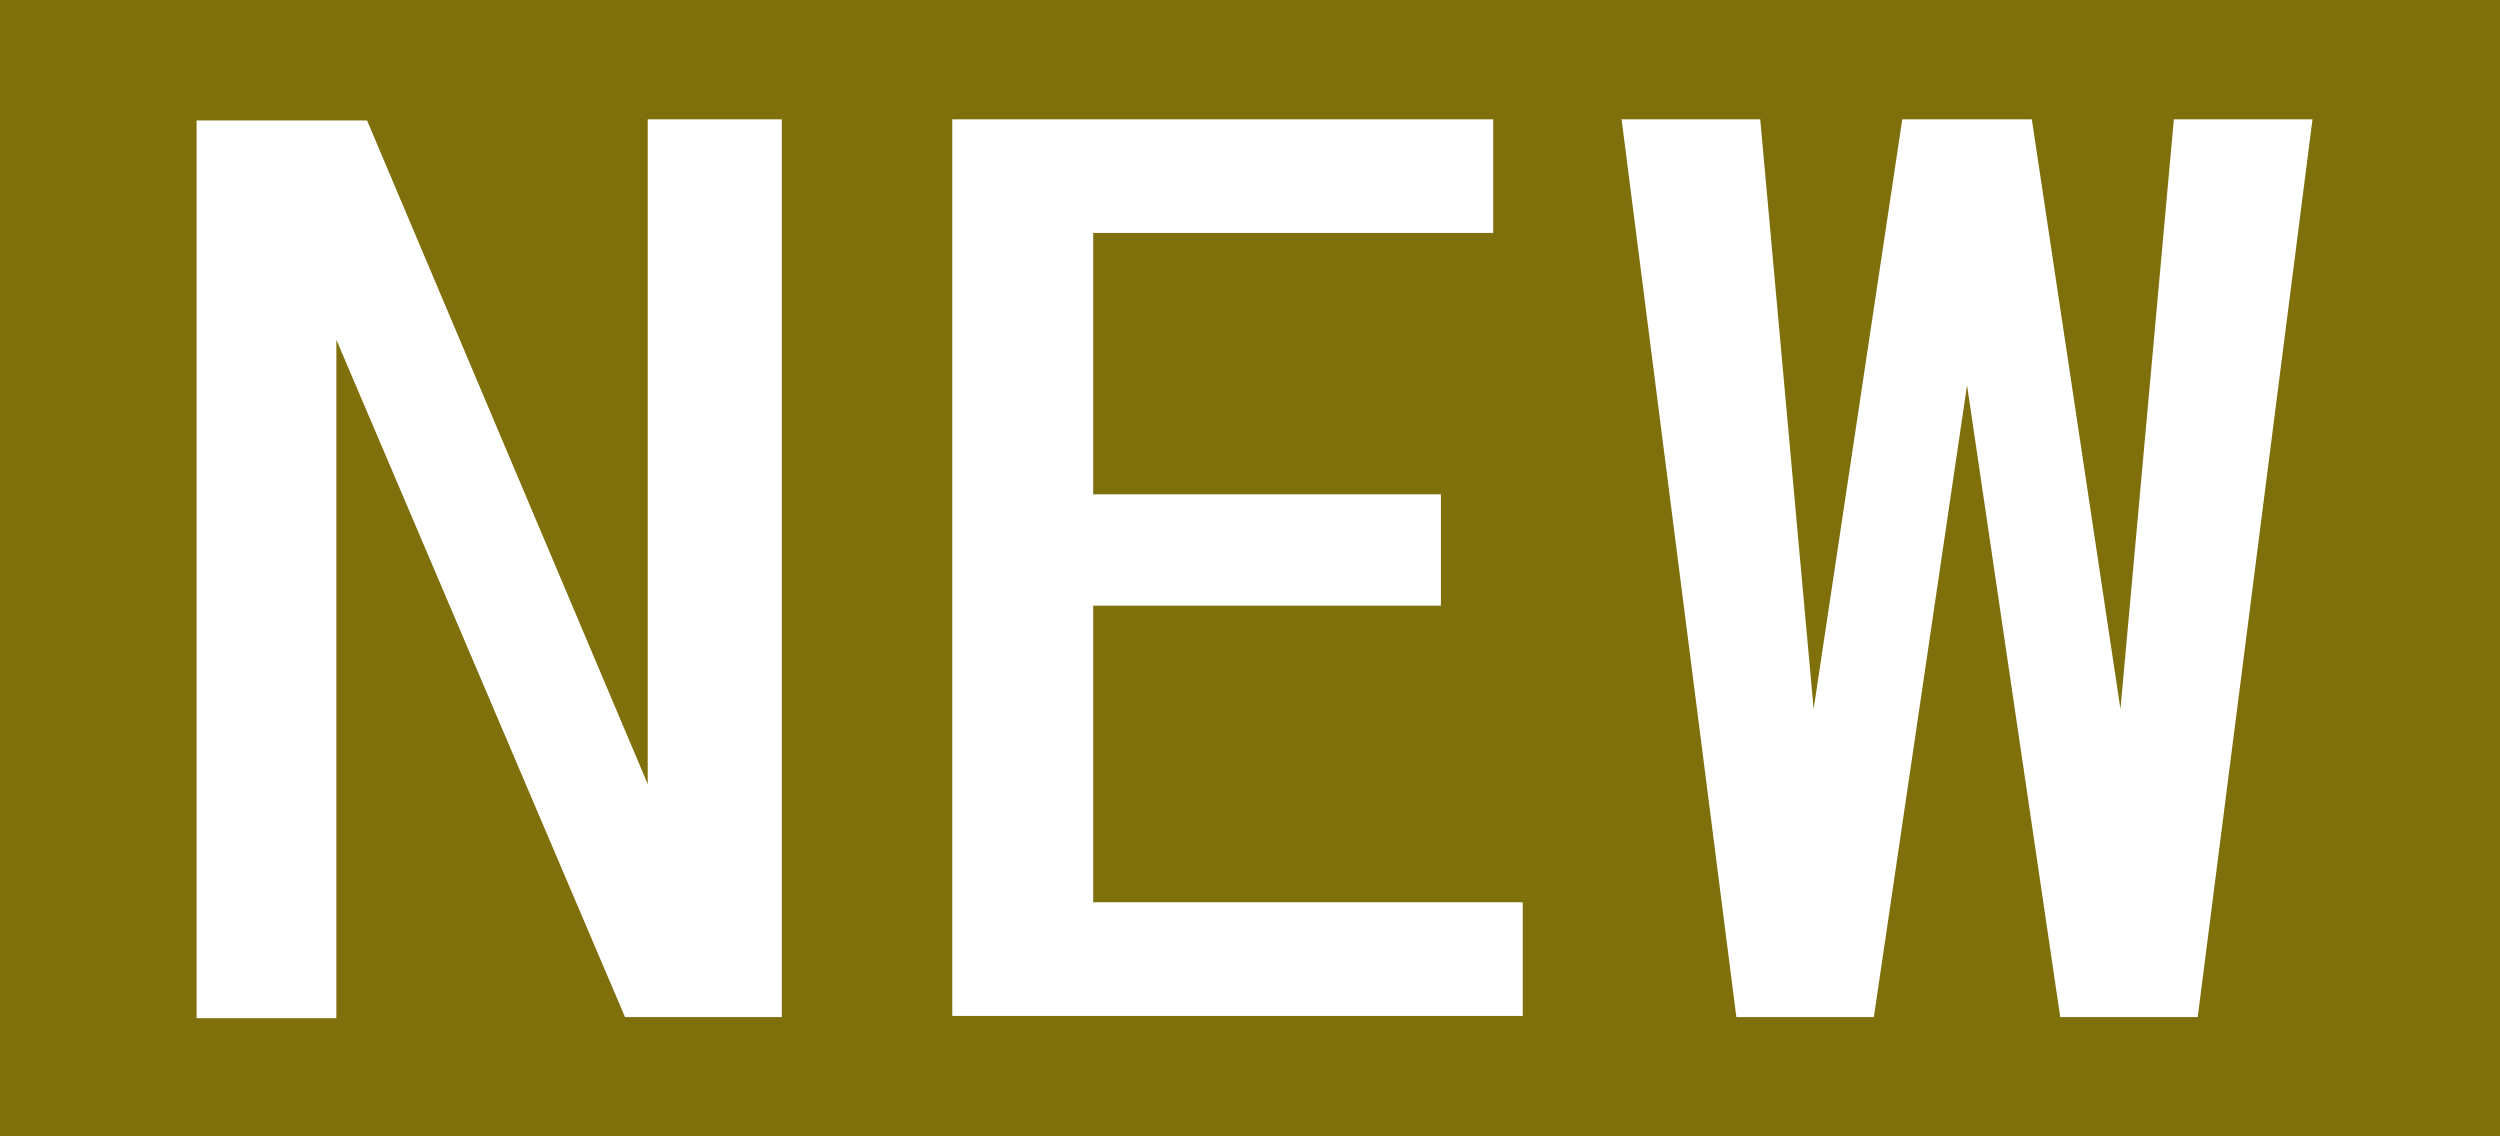
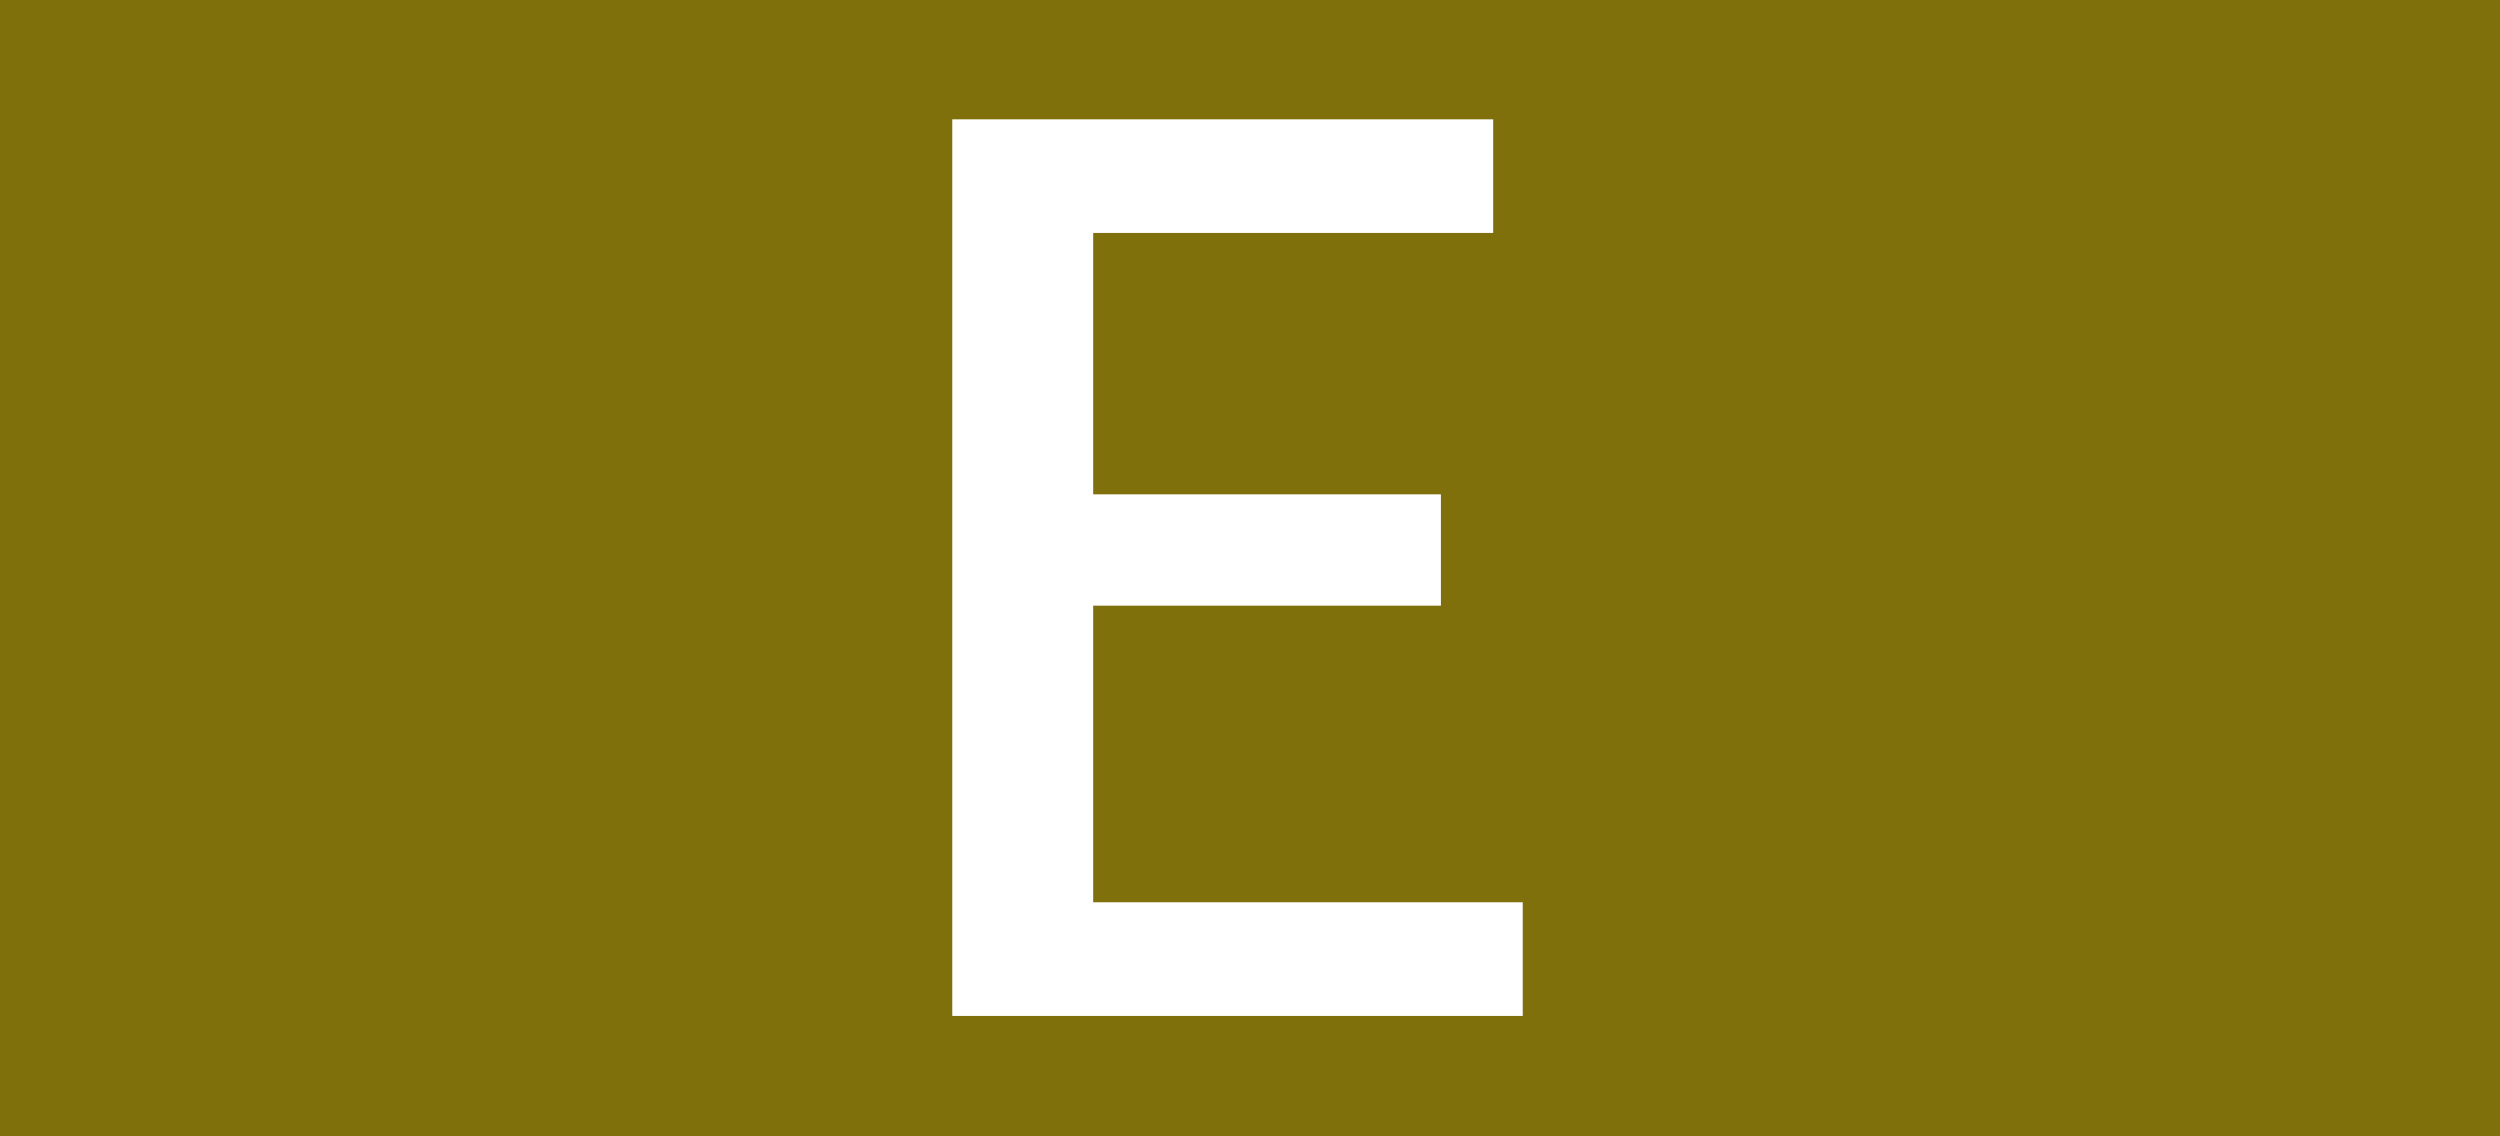
<svg xmlns="http://www.w3.org/2000/svg" version="1.1" id="レイヤー_1" x="0px" y="0px" viewBox="0 0 22 10" style="enable-background:new 0 0 22 10;" xml:space="preserve">
  <style type="text/css">
	.st0{fill:#7F700C;}
	.st1{fill:#FFFFFF;}
</style>
  <rect class="st0" width="22" height="10" />
  <g>
-     <path class="st1" d="M5.5,8.95L2.96,2.99v5.97H1.73v-7.9h1.5L5.7,6.9V1.05h1.18v7.9H5.5z" />
    <path class="st1" d="M8.38,8.95v-7.9h4.76v1H9.62v2.3h3.06v0.98H9.62v2.61h3.78v1H8.38V8.95z" />
-     <path class="st1" d="M19.34,8.95h-1.21l-0.82-5.56l-0.82,5.56h-1.21l-1.01-7.9h1.22l0.47,5.19l0.78-5.19h1.14l0.78,5.19l0.47-5.19   h1.22L19.34,8.95z" />
  </g>
</svg>